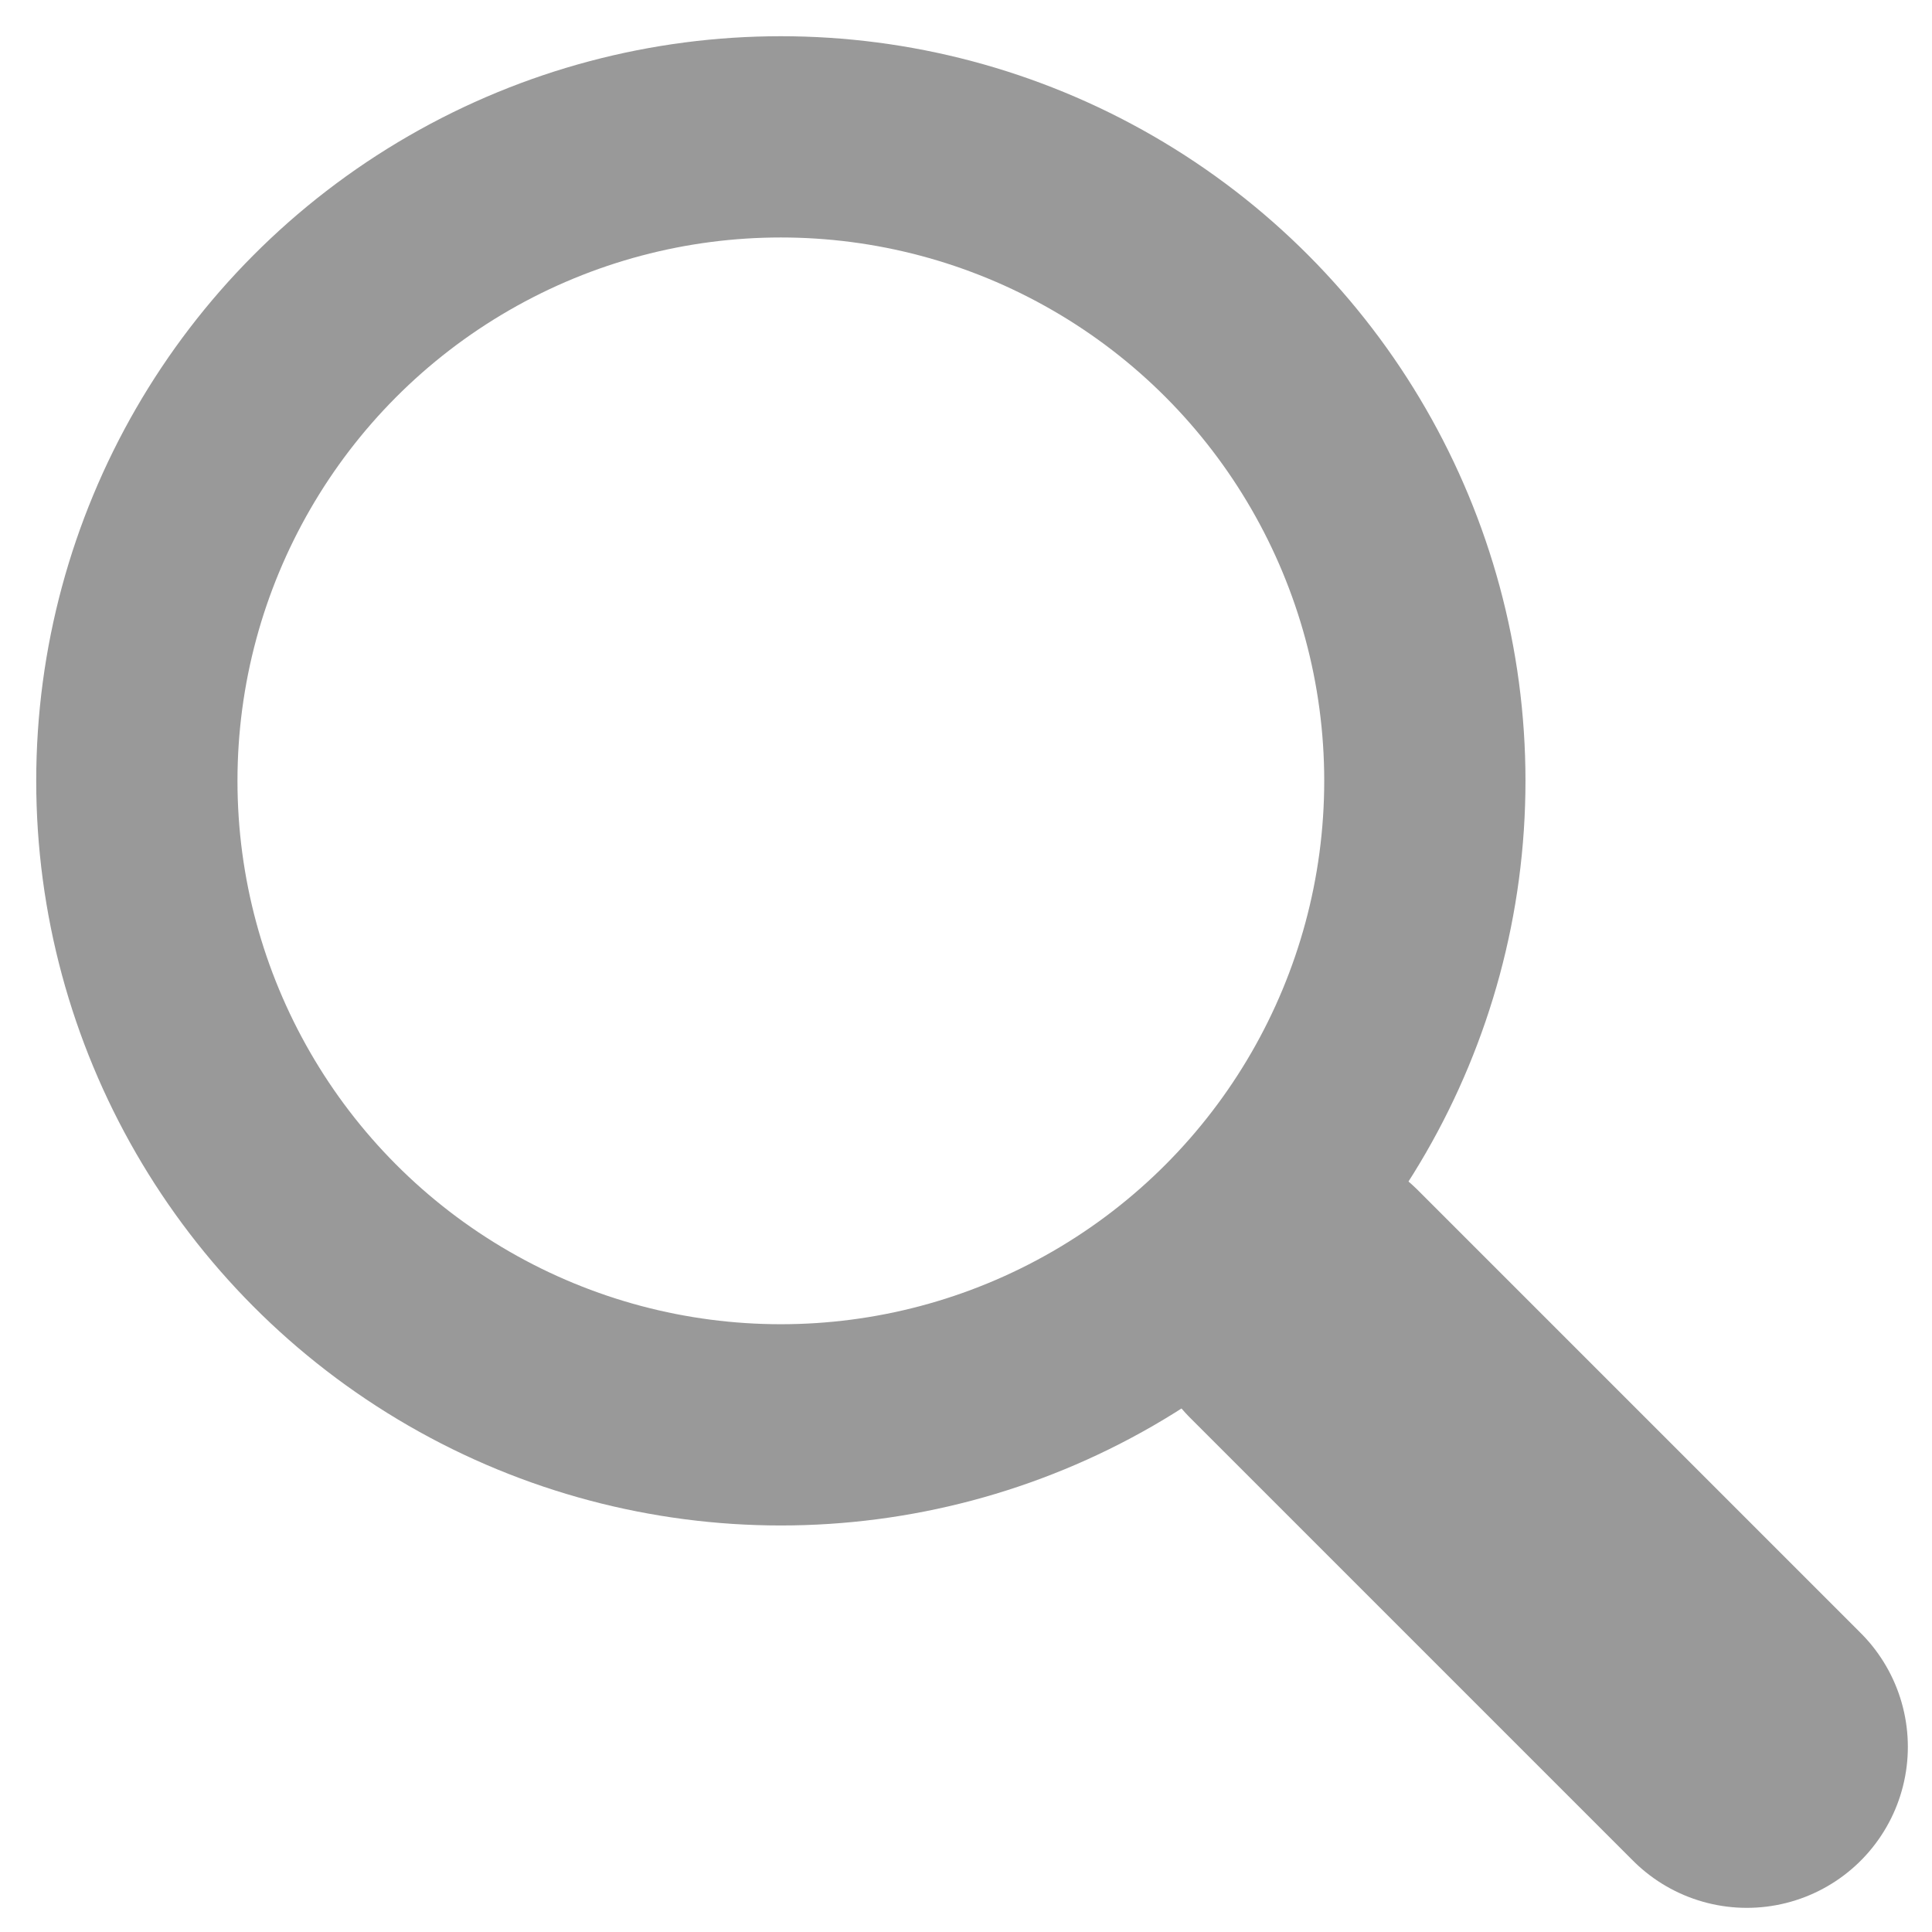
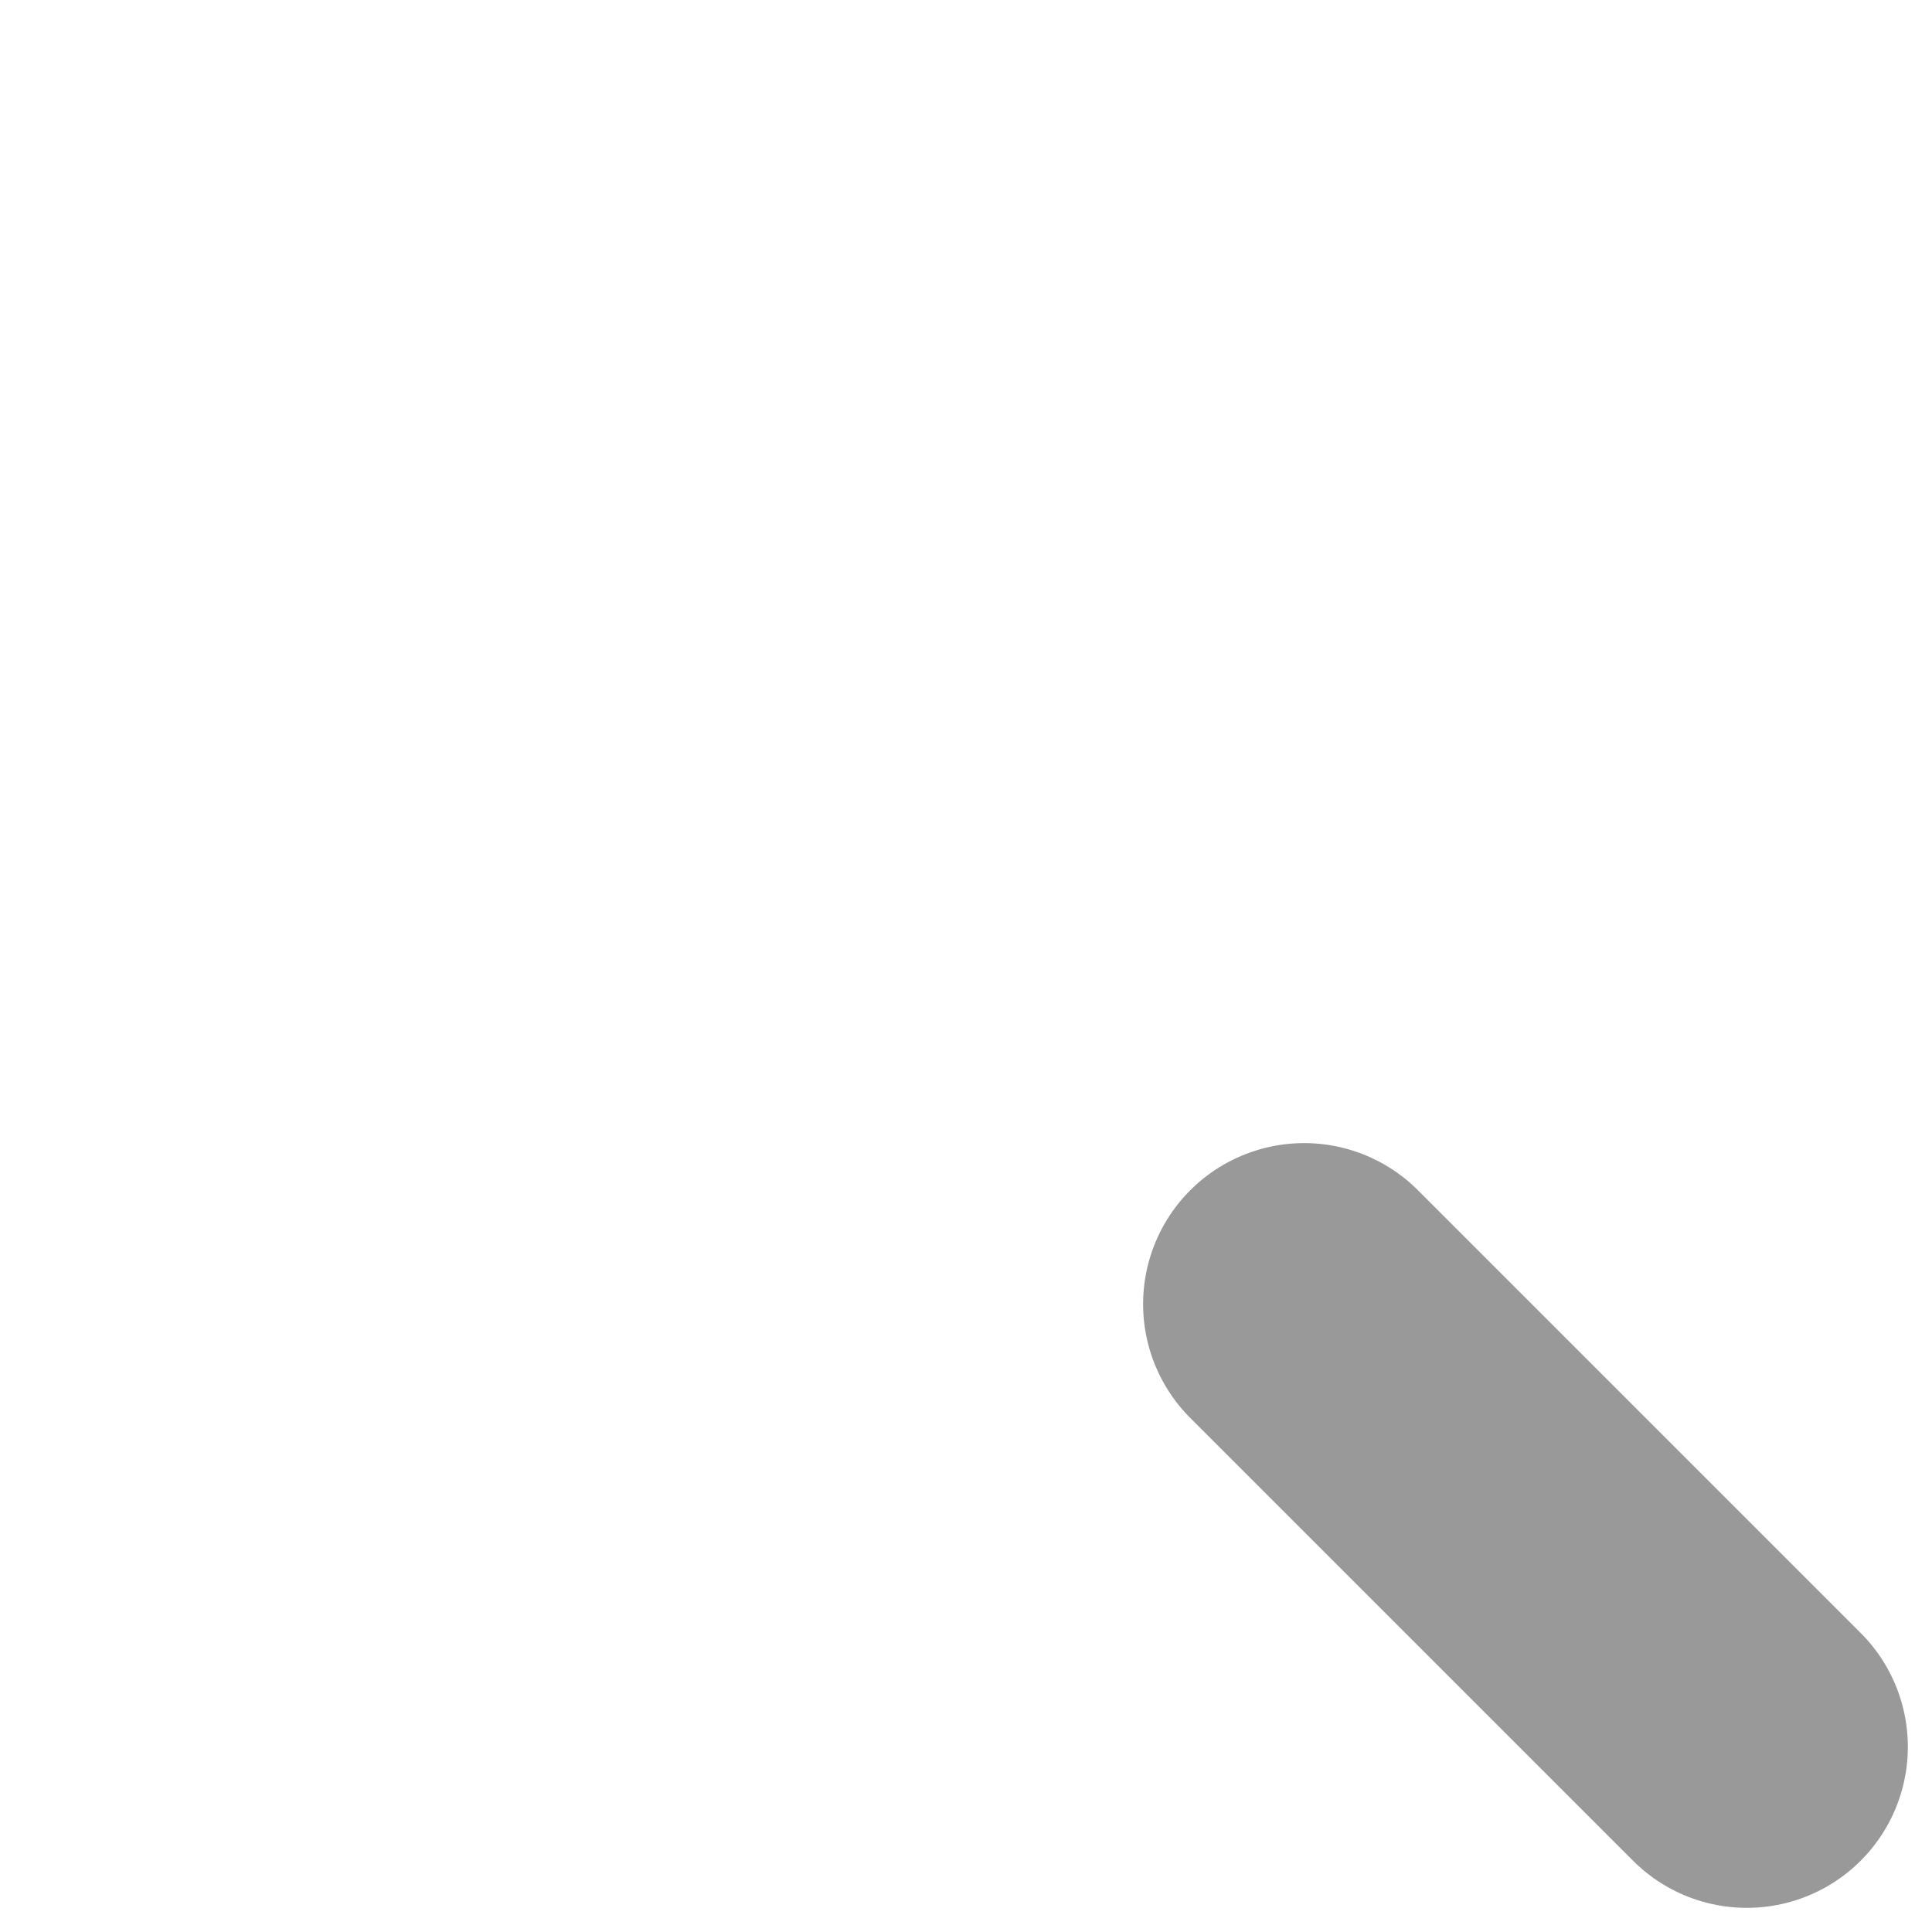
<svg xmlns="http://www.w3.org/2000/svg" version="1.1" id="レイヤー_1" x="0px" y="0px" width="24px" height="24px" viewBox="0 0 24 24" style="enable-background:new 0 0 24 24;" xml:space="preserve">
  <style type="text/css">
	.st0{fill:none;stroke:#999999;stroke-width:4;stroke-linecap:round;stroke-linejoin:round;}
	.st1{fill:none;stroke:#999999;stroke-width:2.5;stroke-linecap:round;stroke-linejoin:round;}
</style>
  <g>
    <path class="st0" d="M16.2,16.2l5.5,5.5" />
-     <circle class="st1" cx="9.7" cy="9.7" r="8" />
  </g>
</svg>